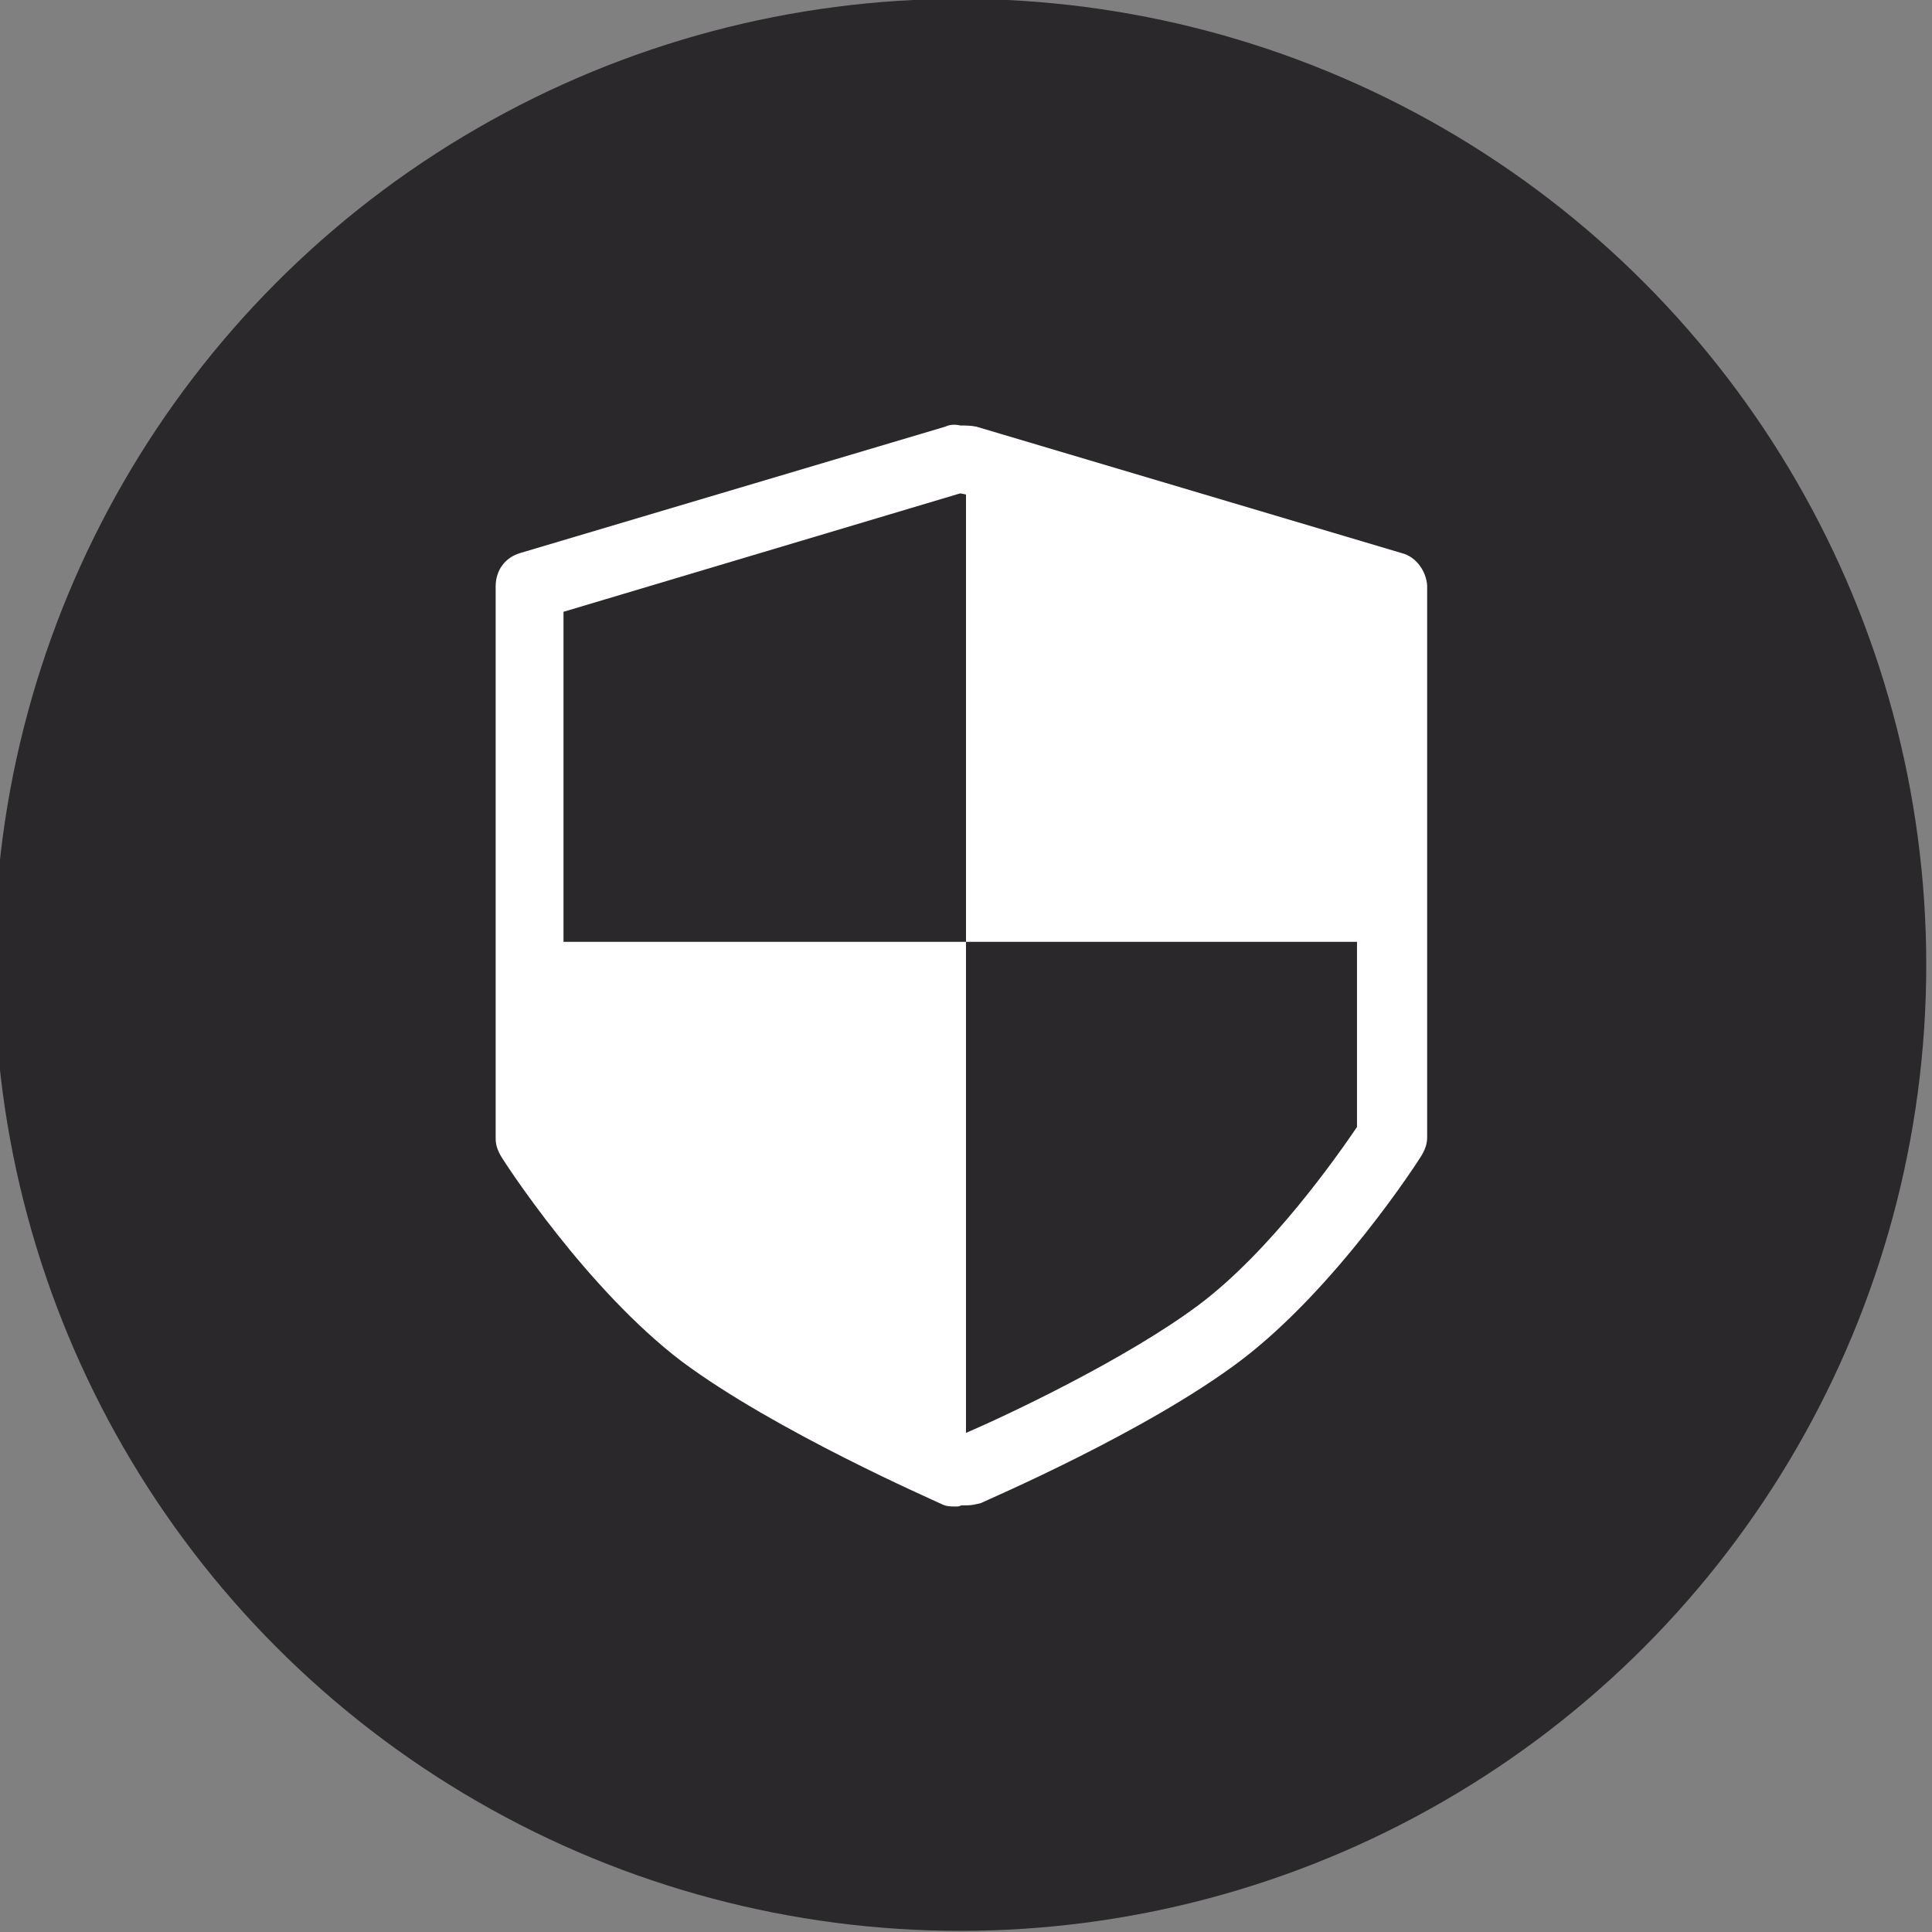
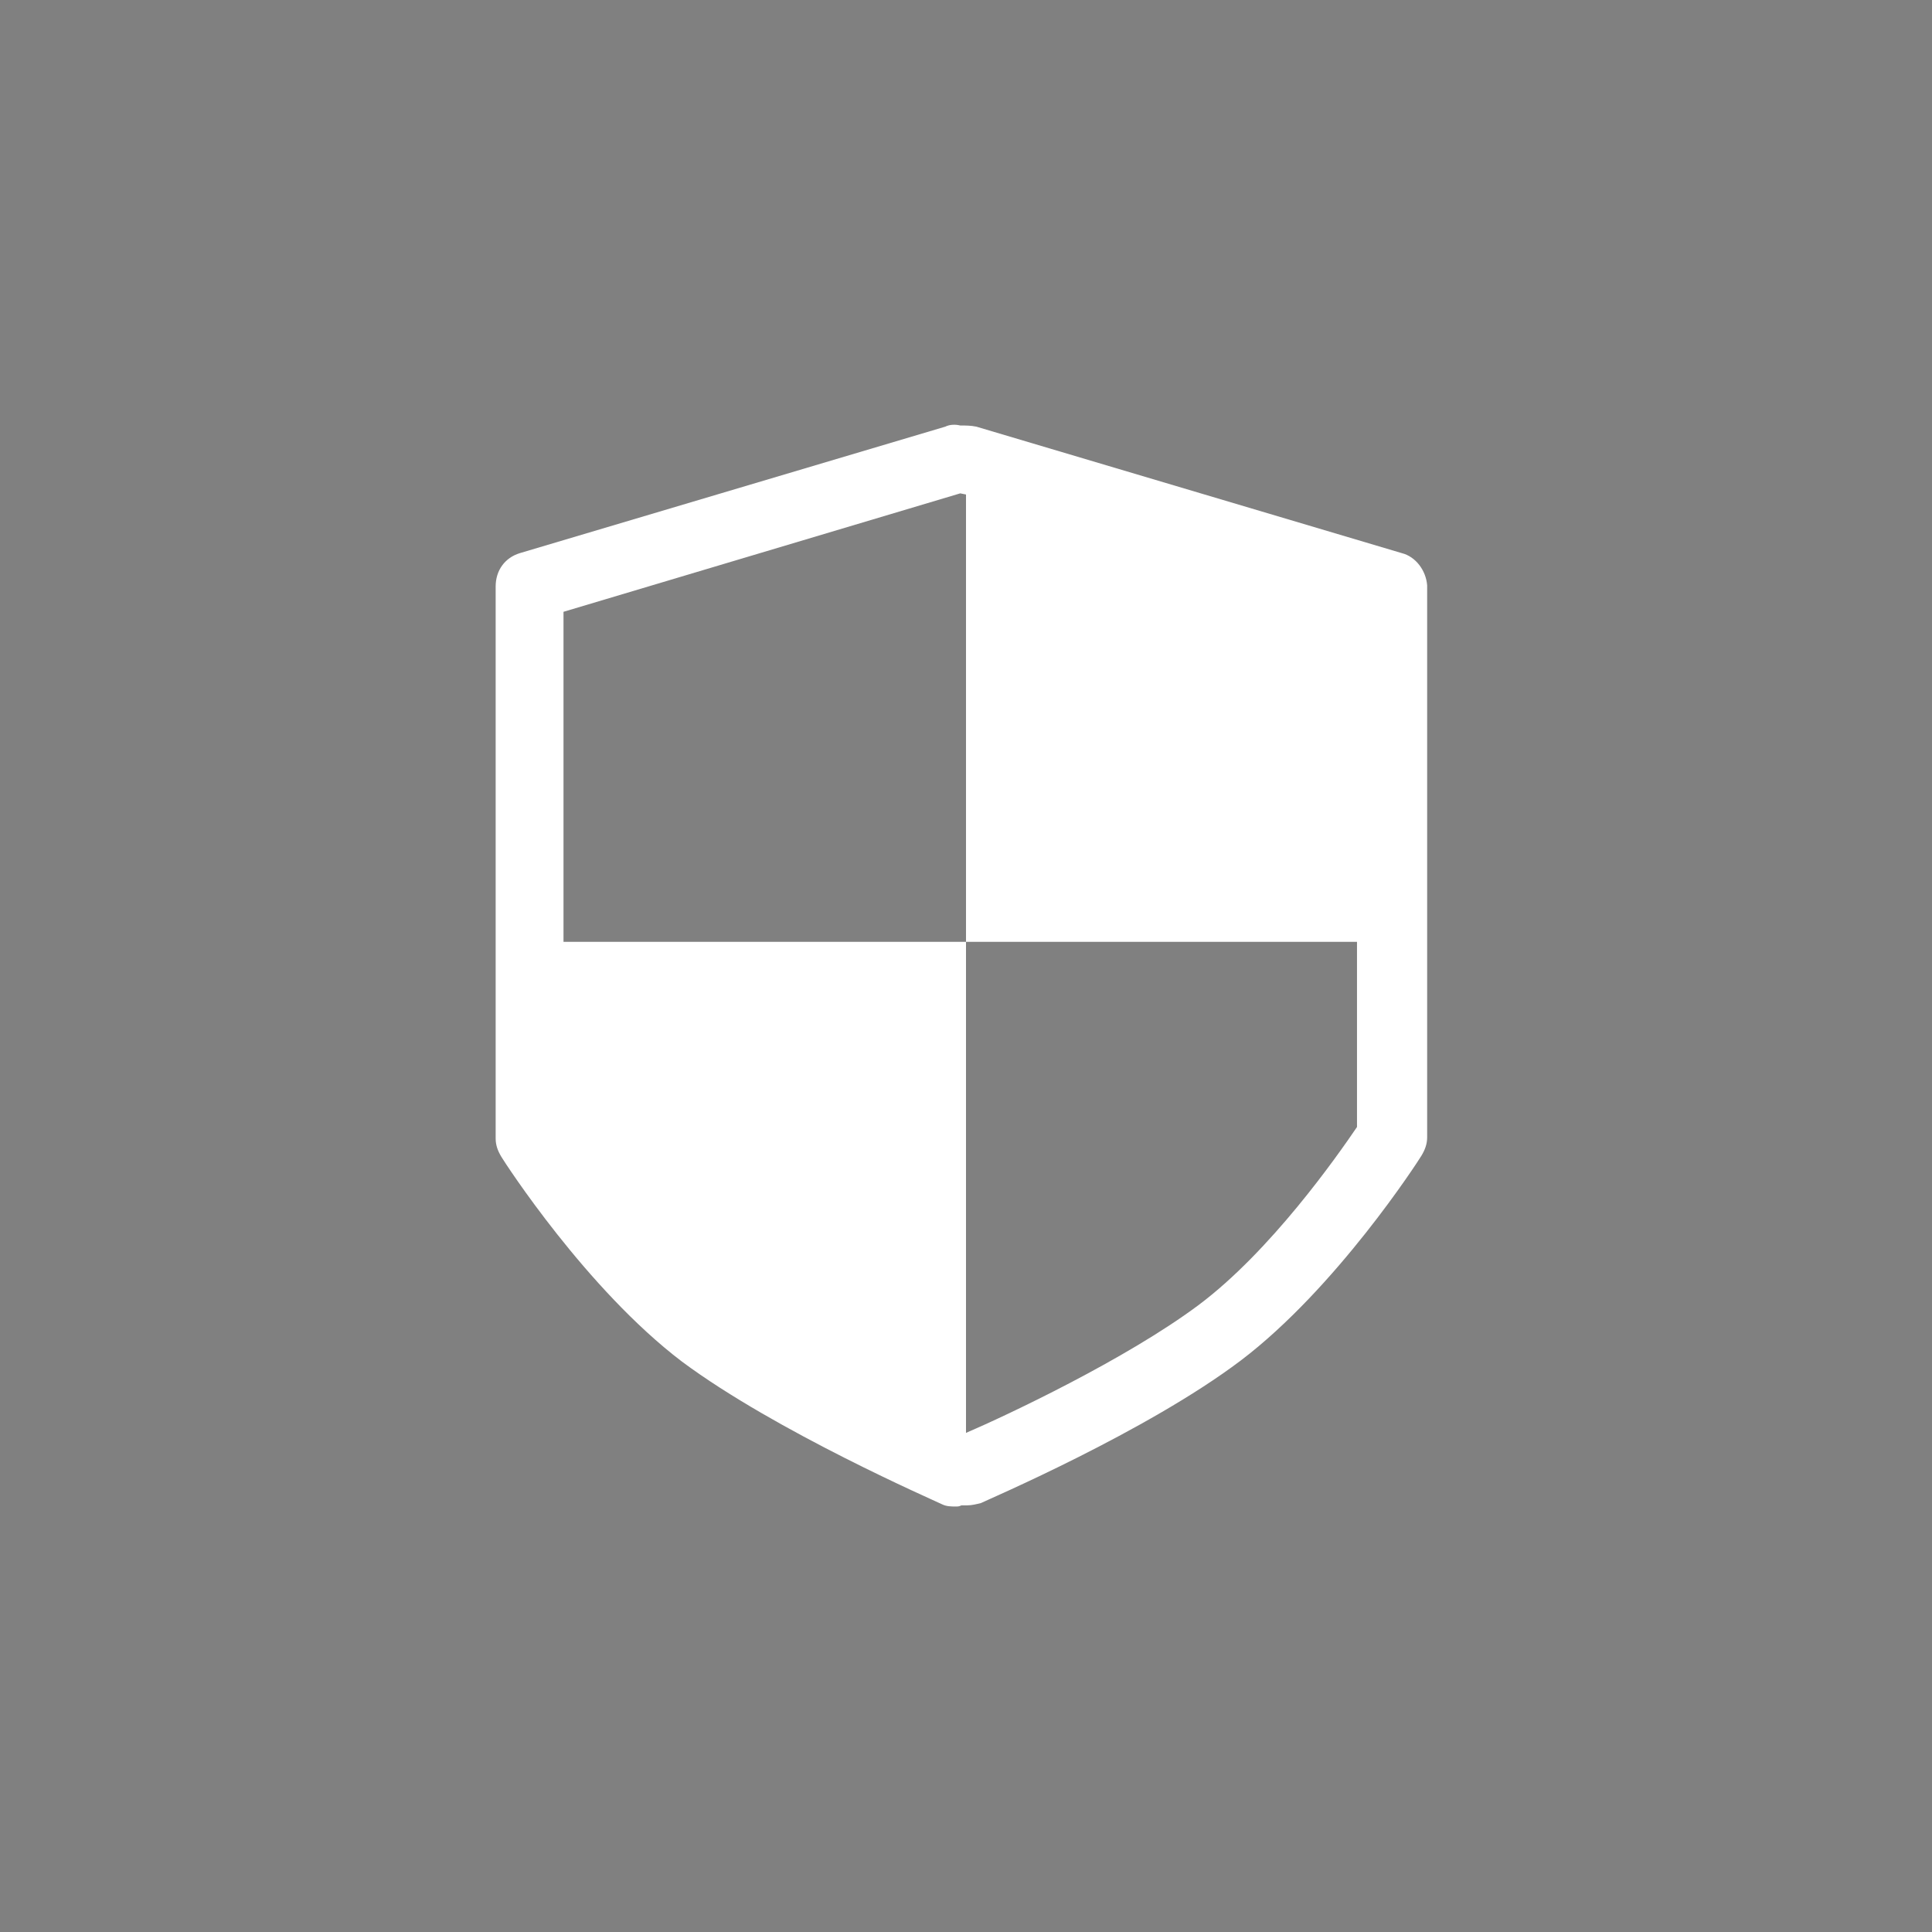
<svg xmlns="http://www.w3.org/2000/svg" version="1.1" id="レイヤー_1" x="0px" y="0px" viewBox="0 0 168 168" style="enable-background:new 0 0 168 168;" xml:space="preserve">
  <rect x="0" y="0" width="168" height="168" fill="#808080" stroke="none" />
  <style type="text/css">
	.st0{fill:#2A282A;}
	.st1{fill:#FFFFFF;}
</style>
  <g>
-     <circle class="st0" cx="83.5" cy="83.9" r="84" />
    <path class="st1" d="M121.9,48.1l-37-11c-0.5-0.1-0.9-0.1-1.4-0.1c-0.4-0.1-0.9-0.1-1.3,0.1l-37,11c-1.3,0.4-2.1,1.5-2.1,2.9v48   c0,0.6,0.2,1.1,0.5,1.6c0.3,0.5,7.4,11.5,15.7,17.8c8.2,6.1,22,12.1,22.6,12.4c0.4,0.2,0.8,0.2,1.2,0.2c0.2,0,0.3,0,0.5-0.1   c0.2,0,0.3,0,0.5,0c0.4,0,0.8-0.1,1.2-0.2c0.6-0.3,14.4-6.2,22.6-12.4c8.3-6.3,15.4-17.3,15.7-17.8c0.3-0.5,0.5-1,0.5-1.6v-48   C124,49.6,123.1,48.4,121.9,48.1z M104.2,113.5c-6.3,4.7-16.7,9.6-20.2,11.1V81.9H49V53.2l34.5-10.3l0.5,0.1v38.9h34V98   C116.3,100.5,110.5,108.8,104.2,113.5z" />
  </g>
</svg>